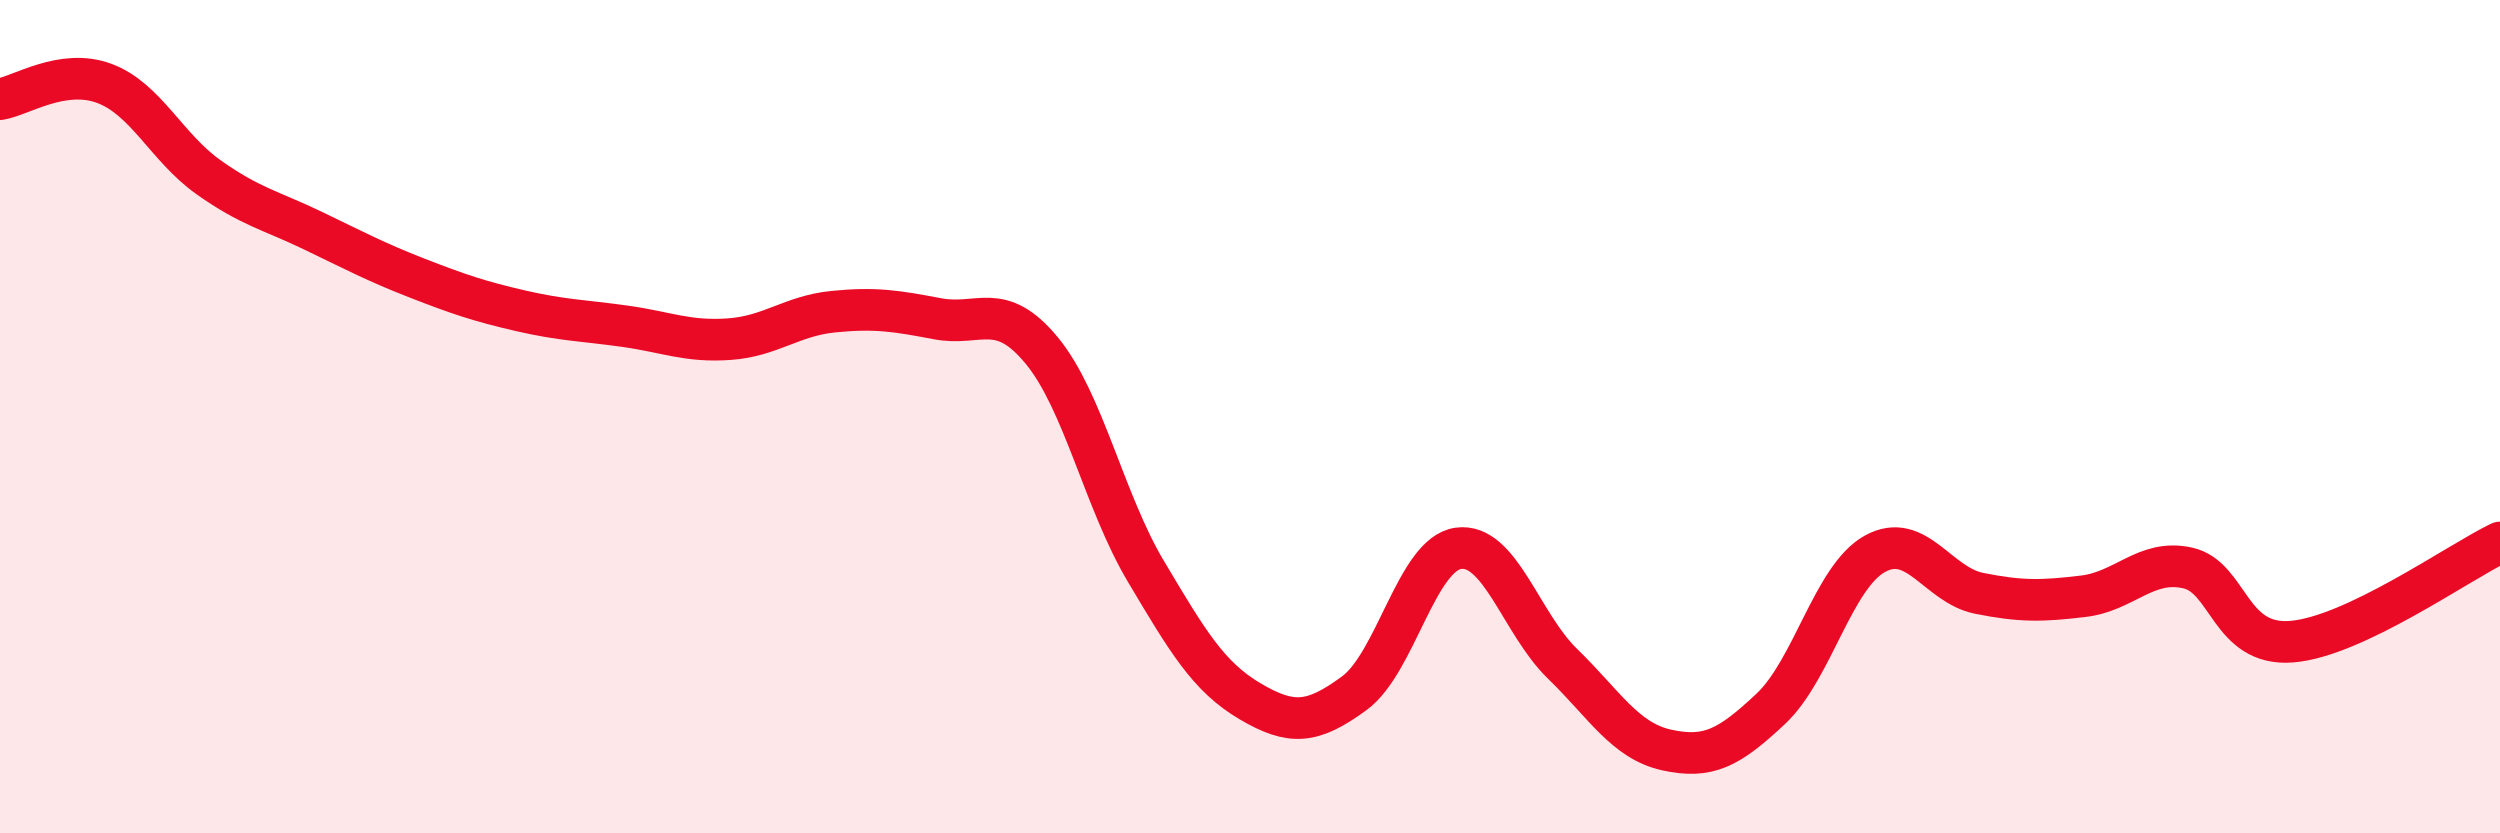
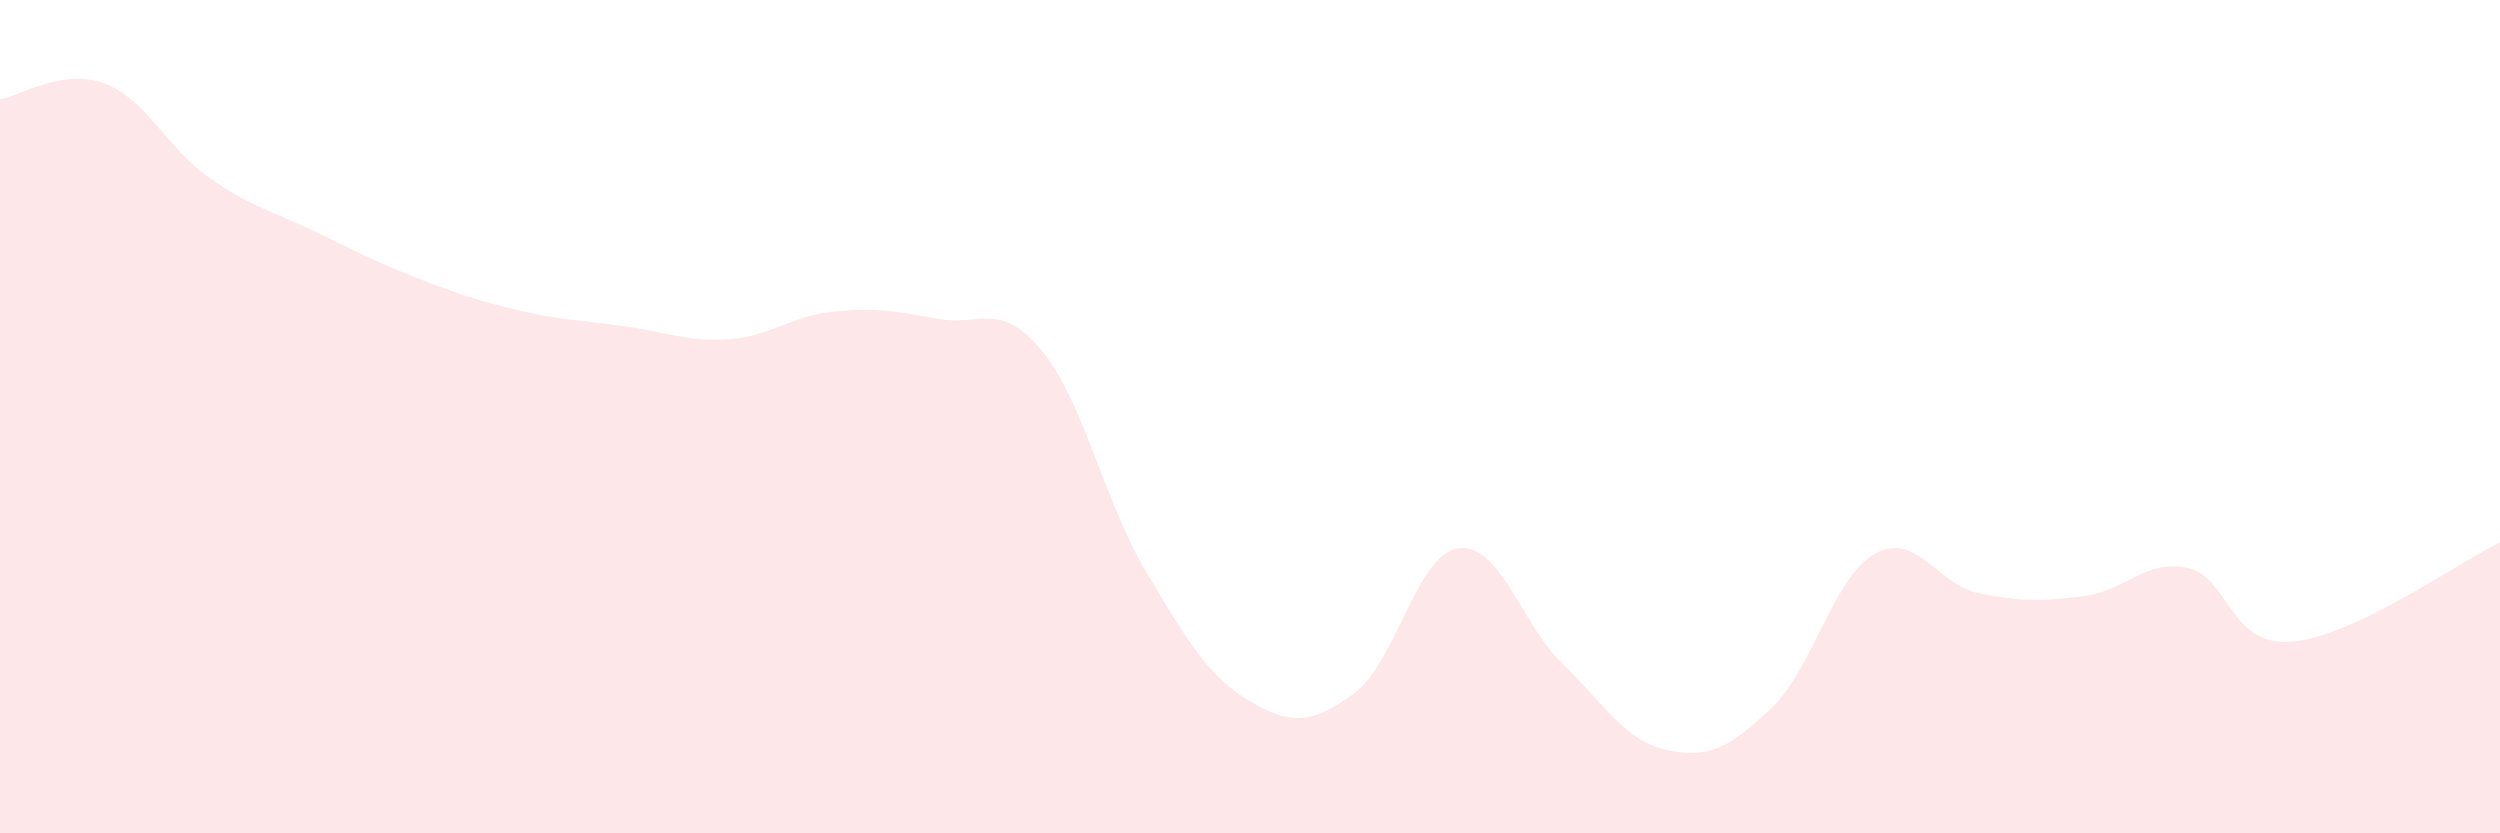
<svg xmlns="http://www.w3.org/2000/svg" width="60" height="20" viewBox="0 0 60 20">
  <path d="M 0,2.38 C 0.5,2.3 1.5,1.63 2.5,2 C 3.5,2.37 4,3.54 5,4.25 C 6,4.96 6.5,5.05 7.5,5.53 C 8.5,6.01 9,6.28 10,6.67 C 11,7.06 11.5,7.23 12.5,7.46 C 13.5,7.69 14,7.69 15,7.83 C 16,7.97 16.5,8.21 17.5,8.14 C 18.5,8.07 19,7.58 20,7.48 C 21,7.38 21.5,7.46 22.5,7.65 C 23.5,7.84 24,7.2 25,8.41 C 26,9.62 26.5,12.03 27.5,13.71 C 28.5,15.39 29,16.24 30,16.83 C 31,17.42 31.5,17.37 32.5,16.64 C 33.5,15.91 34,13.3 35,13.16 C 36,13.02 36.5,14.96 37.5,15.93 C 38.5,16.9 39,17.78 40,18 C 41,18.22 41.5,17.95 42.5,17.01 C 43.5,16.07 44,13.84 45,13.29 C 46,12.74 46.5,14.04 47.5,14.24 C 48.5,14.44 49,14.43 50,14.31 C 51,14.19 51.5,13.41 52.5,13.63 C 53.5,13.85 53.5,15.52 55,15.4 C 56.5,15.28 59,13.5 60,13.02L60 20L0 20Z" fill="#EB0A25" opacity="0.1" stroke-linecap="round" stroke-linejoin="round" />
-   <path d="M 0,2.38 C 0.5,2.3 1.5,1.63 2.5,2 C 3.5,2.37 4,3.54 5,4.25 C 6,4.96 6.5,5.05 7.5,5.53 C 8.5,6.01 9,6.28 10,6.67 C 11,7.06 11.5,7.23 12.5,7.46 C 13.5,7.69 14,7.69 15,7.83 C 16,7.97 16.5,8.21 17.5,8.14 C 18.5,8.07 19,7.58 20,7.48 C 21,7.38 21.5,7.46 22.5,7.65 C 23.5,7.84 24,7.2 25,8.41 C 26,9.62 26.5,12.03 27.5,13.71 C 28.5,15.39 29,16.24 30,16.83 C 31,17.42 31.5,17.37 32.5,16.64 C 33.5,15.91 34,13.3 35,13.16 C 36,13.02 36.5,14.96 37.5,15.93 C 38.5,16.9 39,17.78 40,18 C 41,18.22 41.5,17.95 42.5,17.01 C 43.5,16.07 44,13.84 45,13.29 C 46,12.74 46.5,14.04 47.5,14.24 C 48.5,14.44 49,14.43 50,14.31 C 51,14.19 51.5,13.41 52.5,13.63 C 53.5,13.85 53.5,15.52 55,15.4 C 56.5,15.28 59,13.5 60,13.02" stroke="#EB0A25" stroke-width="1" fill="none" stroke-linecap="round" stroke-linejoin="round" />
</svg>